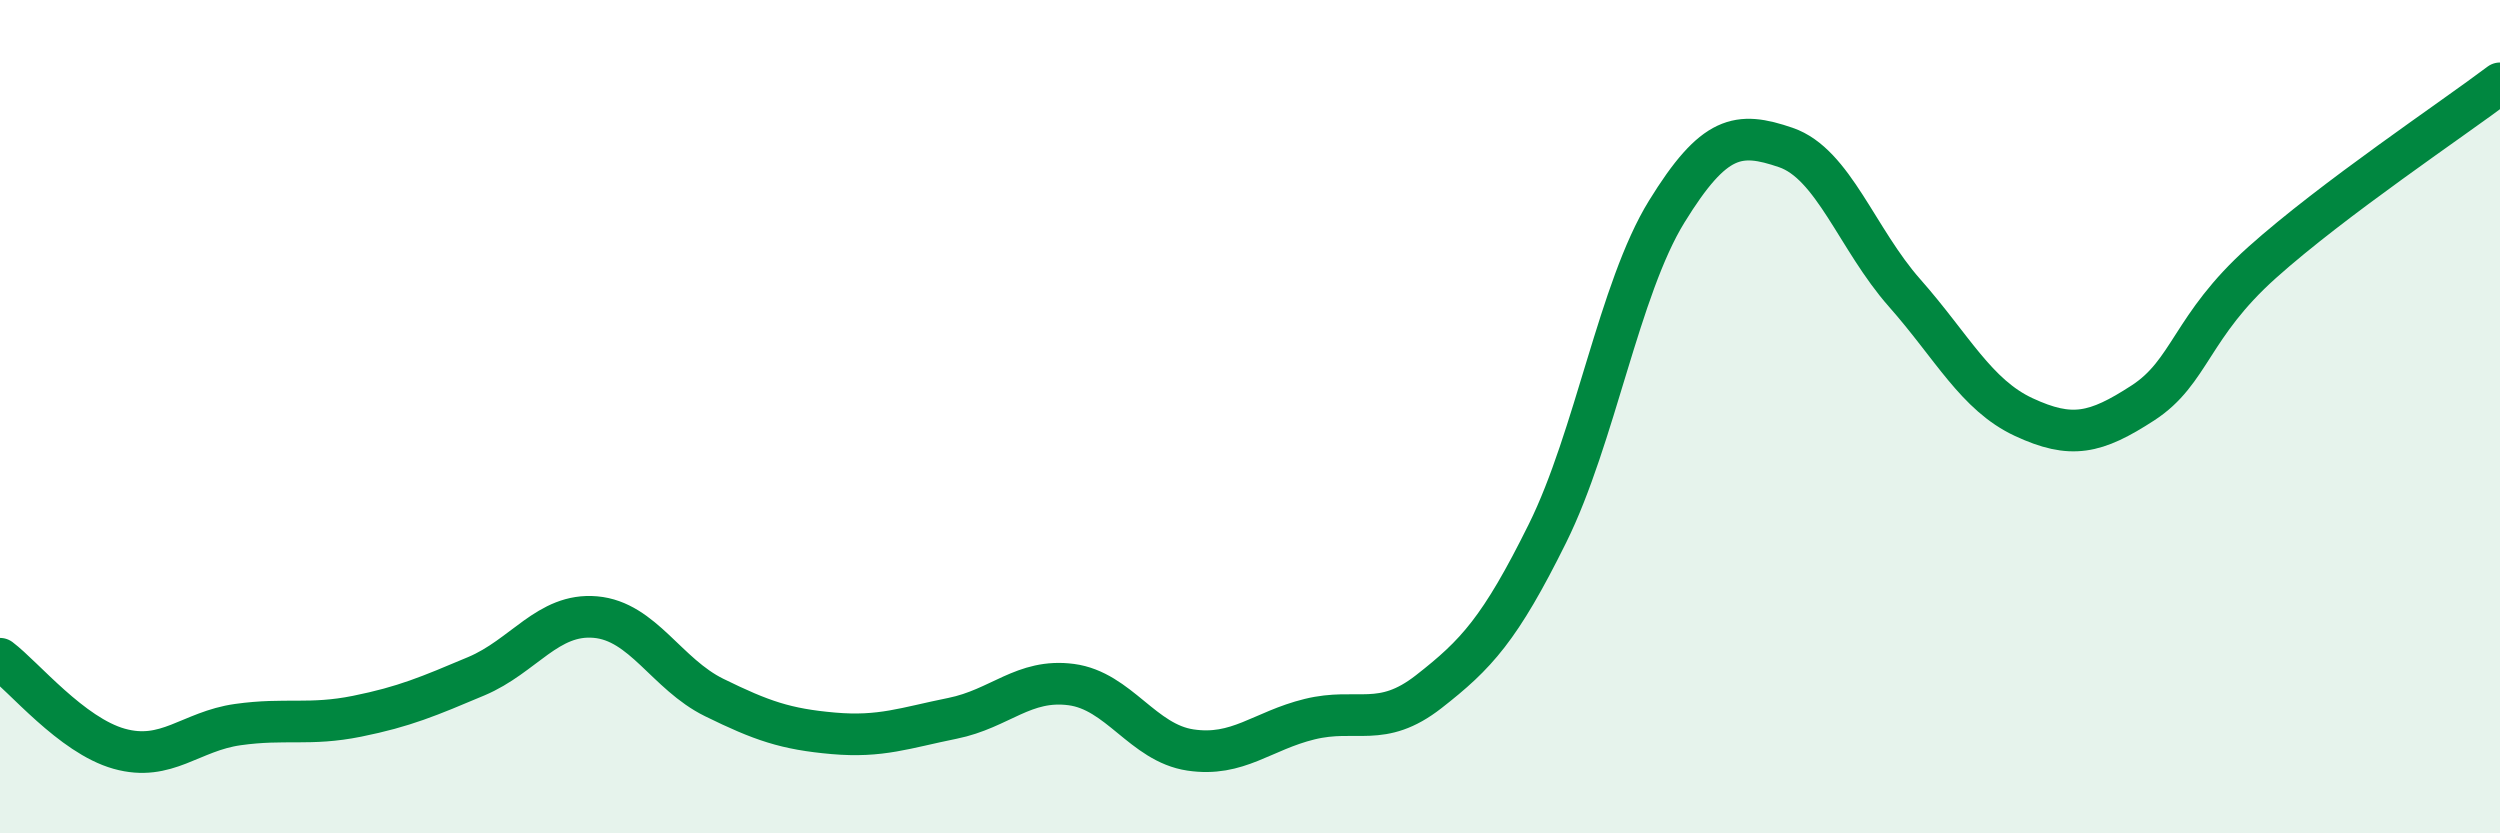
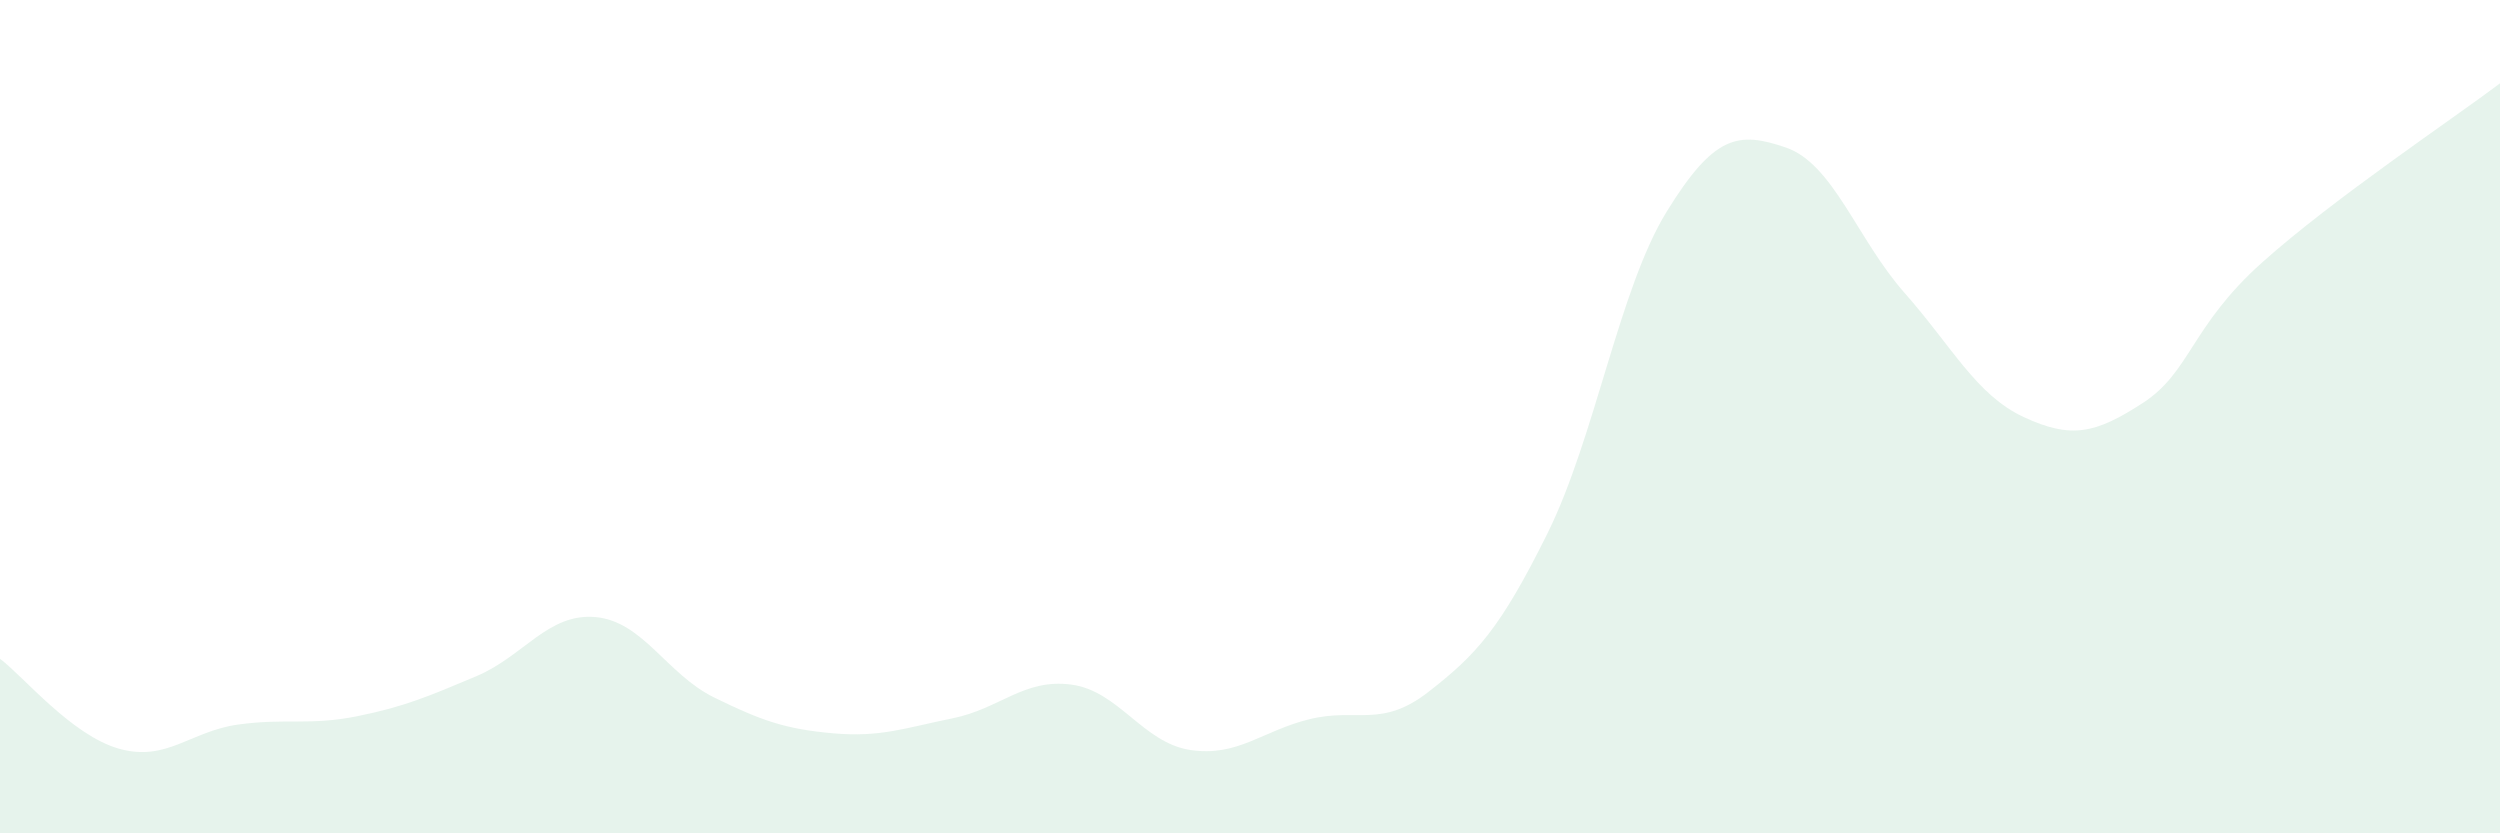
<svg xmlns="http://www.w3.org/2000/svg" width="60" height="20" viewBox="0 0 60 20">
  <path d="M 0,15.81 C 0.57,16.24 1.72,17.65 2.86,17.97 C 4,18.29 4.57,17.55 5.71,17.39 C 6.85,17.23 7.43,17.42 8.57,17.19 C 9.71,16.96 10.29,16.71 11.43,16.23 C 12.57,15.75 13.15,14.71 14.29,14.81 C 15.43,14.91 16,16.18 17.14,16.74 C 18.28,17.3 18.86,17.5 20,17.6 C 21.14,17.7 21.72,17.47 22.86,17.24 C 24,17.01 24.57,16.28 25.71,16.43 C 26.85,16.58 27.43,17.83 28.57,18 C 29.71,18.17 30.29,17.54 31.43,17.26 C 32.57,16.98 33.15,17.49 34.29,16.6 C 35.43,15.71 36,15.1 37.14,12.8 C 38.28,10.5 38.86,6.93 40,5.08 C 41.14,3.23 41.72,3.15 42.86,3.54 C 44,3.93 44.57,5.74 45.71,7.03 C 46.85,8.32 47.43,9.48 48.57,10.01 C 49.71,10.54 50.29,10.41 51.43,9.67 C 52.57,8.93 52.58,7.83 54.29,6.3 C 56,4.77 58.86,2.86 60,2L60 20L0 20Z" fill="#008740" opacity="0.1" stroke-linecap="round" stroke-linejoin="round" />
-   <path d="M 0,15.81 C 0.57,16.24 1.72,17.65 2.86,17.97 C 4,18.29 4.57,17.55 5.71,17.39 C 6.85,17.23 7.43,17.42 8.57,17.19 C 9.71,16.96 10.29,16.71 11.43,16.23 C 12.57,15.75 13.15,14.71 14.29,14.81 C 15.43,14.91 16,16.18 17.14,16.74 C 18.28,17.3 18.86,17.5 20,17.6 C 21.14,17.7 21.72,17.47 22.86,17.24 C 24,17.01 24.57,16.28 25.71,16.43 C 26.85,16.58 27.43,17.83 28.57,18 C 29.71,18.17 30.29,17.54 31.43,17.26 C 32.57,16.98 33.15,17.49 34.29,16.6 C 35.43,15.71 36,15.1 37.14,12.8 C 38.28,10.5 38.86,6.93 40,5.08 C 41.14,3.23 41.72,3.15 42.86,3.54 C 44,3.93 44.57,5.74 45.71,7.03 C 46.85,8.32 47.43,9.48 48.57,10.01 C 49.71,10.54 50.29,10.41 51.43,9.67 C 52.57,8.93 52.58,7.83 54.29,6.3 C 56,4.77 58.86,2.86 60,2" stroke="#008740" stroke-width="1" fill="none" stroke-linecap="round" stroke-linejoin="round" />
</svg>